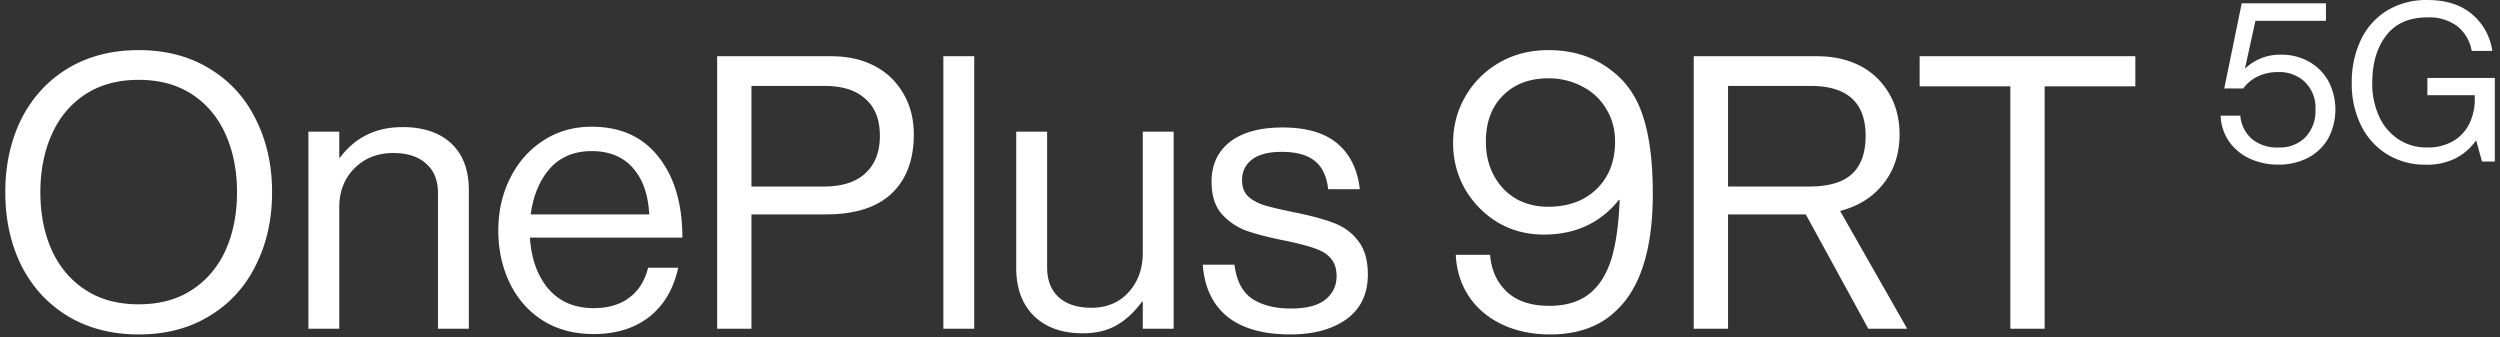
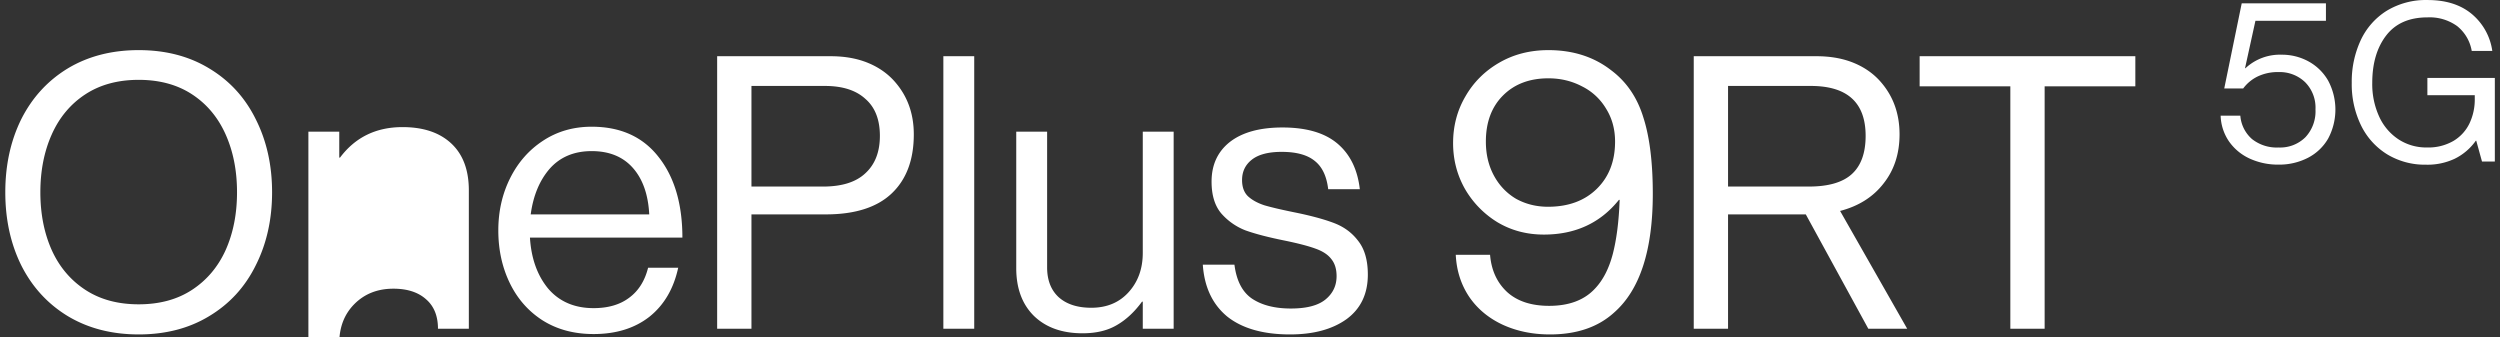
<svg xmlns="http://www.w3.org/2000/svg" width="415" height="56" viewBox="0 0 415 56" fill="none">
  <rect x="0" y="0" width="415" height="56" fill="#333333" stroke="none" />
-   <path fill-rule="evenodd" clip-rule="evenodd" d="M391.932 20.814a11.609 11.609 0 004.347 4.81 12.062 12.062 0 006.43 1.714 10.58 10.58 0 004.772-.986 9.313 9.313 0 003.503-2.99h.074l.954 3.452h2.13V12.937h-11.197v2.864h7.866v.603a9.235 9.235 0 01-.881 4.09 6.818 6.818 0 01-2.659 2.9 8.29 8.29 0 01-4.389 1.086 8.39 8.39 0 01-4.72-1.343 8.917 8.917 0 01-3.215-3.776 12.945 12.945 0 01-1.153-5.6c0-3.238.77-5.86 2.312-7.867 1.542-2.007 3.829-3.01 6.86-3.01a7.813 7.813 0 014.919 1.447 6.732 6.732 0 012.423 4.127h3.414a9.752 9.752 0 00-3.482-6.198C408.394.756 405.976.005 402.987.005a12.54 12.54 0 00-6.818 1.798 11.467 11.467 0 00-4.311 4.92 16.317 16.317 0 00-1.468 7.043 15.553 15.553 0 001.542 7.048zm-18.496 5.505a8.507 8.507 0 01-3.435-2.863 7.963 7.963 0 01-1.374-4.259h3.267a5.737 5.737 0 001.946 3.892 6.612 6.612 0 004.405 1.395 5.956 5.956 0 004.458-1.71 6.298 6.298 0 001.667-4.605 5.994 5.994 0 00-1.725-4.53 6.077 6.077 0 00-4.4-1.674 7.73 7.73 0 00-3.488.735 6.565 6.565 0 00-2.386 1.982h-3.146l2.9-14.128h13.981v2.9h-11.705l-1.726 7.866h.074a8.387 8.387 0 016.02-2.239 9.15 9.15 0 014.421 1.101 8.39 8.39 0 013.268 3.178 10.2 10.2 0 010 9.67 8.225 8.225 0 01-3.357 3.174 10.377 10.377 0 01-4.861 1.122 11.203 11.203 0 01-4.804-1.007zM23.022 55.515c-4.47 0-8.393-1.012-11.767-3.037-3.332-2.024-5.905-4.829-7.718-8.414C1.765 40.48.88 36.43.88 31.918c0-4.513.885-8.562 2.657-12.147 1.813-3.585 4.386-6.39 7.718-8.415C14.63 9.332 18.552 8.32 23.022 8.32c4.471 0 8.372 1.012 11.704 3.037 3.374 2.024 5.947 4.829 7.719 8.414 1.813 3.585 2.72 7.634 2.72 12.146 0 4.513-.907 8.562-2.72 12.147-1.772 3.585-4.345 6.39-7.719 8.414-3.332 2.025-7.233 3.037-11.704 3.037zm0-4.998c3.459 0 6.411-.801 8.858-2.404 2.446-1.602 4.302-3.796 5.567-6.58 1.265-2.825 1.898-6.03 1.898-9.616 0-3.585-.633-6.79-1.898-9.616-1.266-2.826-3.121-5.04-5.568-6.642-2.446-1.603-5.398-2.405-8.857-2.405-3.458 0-6.41.802-8.857 2.405-2.446 1.602-4.302 3.816-5.567 6.642C7.333 25.127 6.7 28.333 6.7 31.918c0 3.584.633 6.79 1.898 9.616 1.265 2.783 3.121 4.977 5.567 6.58 2.447 1.602 5.399 2.403 8.857 2.403zm33.295-28.659v4.302h.127c2.53-3.374 5.988-5.06 10.375-5.06 3.458 0 6.158.906 8.098 2.72 1.94 1.813 2.91 4.407 2.91 7.781v22.965h-5.124V32.044c0-2.109-.654-3.733-1.962-4.871-1.307-1.181-3.12-1.772-5.44-1.772-2.615 0-4.766.844-6.454 2.53-1.687 1.688-2.53 3.86-2.53 6.517v20.118h-5.124V21.858h5.124zm33.742 31.316c2.404 1.519 5.23 2.278 8.477 2.278 3.712 0 6.791-.949 9.237-2.847 2.446-1.94 4.049-4.66 4.808-8.161h-4.998c-.548 2.193-1.603 3.859-3.163 4.998-1.519 1.139-3.48 1.708-5.884 1.708-3.163 0-5.672-1.075-7.528-3.227-1.814-2.193-2.826-5.019-3.037-8.477h25.306c0-5.567-1.308-10.017-3.923-13.349-2.614-3.374-6.326-5.061-11.134-5.061-3.037 0-5.736.78-8.098 2.34-2.32 1.52-4.133 3.586-5.44 6.2-1.308 2.616-1.962 5.505-1.962 8.668 0 3.205.633 6.115 1.898 8.73s3.079 4.682 5.44 6.2zm14.994-25.305c1.644 1.855 2.551 4.428 2.72 7.718H88.098c.421-3.121 1.476-5.652 3.163-7.592 1.729-1.94 4.049-2.91 6.959-2.91 2.91 0 5.188.928 6.833 2.784zM137.9 9.332c2.362 0 4.449.38 6.263 1.139s3.311 1.834 4.492 3.226c2.024 2.362 3.036 5.23 3.036 8.604 0 4.218-1.223 7.487-3.669 9.806-2.446 2.32-6.094 3.48-10.945 3.48h-12.336v18.98h-5.694V9.331H137.9zm-1.266 21.636c3.121 0 5.462-.738 7.023-2.214 1.603-1.476 2.404-3.543 2.404-6.2 0-2.699-.801-4.744-2.404-6.136-1.561-1.434-3.796-2.151-6.706-2.151h-12.21v16.701h11.893zm25.087-21.636h-5.124v45.234h5.124V9.332zm17.984 45.993c-3.374 0-6.052-.949-8.034-2.847-1.983-1.94-2.974-4.597-2.974-7.97v-22.65h5.125v22.523c0 2.108.632 3.753 1.898 4.934 1.307 1.181 3.121 1.772 5.44 1.772 2.573 0 4.64-.865 6.2-2.594 1.561-1.73 2.341-3.901 2.341-6.516V21.858h5.125v32.708h-5.125v-4.492h-.126c-1.266 1.73-2.679 3.037-4.239 3.923-1.518.886-3.395 1.328-5.631 1.328zm24.011-2.783c2.489 1.982 5.968 2.973 10.439 2.973 3.88 0 7.001-.843 9.363-2.53 2.362-1.73 3.543-4.197 3.543-7.402 0-2.362-.527-4.218-1.582-5.568-1.012-1.35-2.34-2.34-3.985-2.973s-3.817-1.223-6.517-1.772c-2.277-.463-3.985-.864-5.124-1.202-1.139-.38-2.046-.885-2.72-1.518-.633-.632-.949-1.518-.949-2.657 0-1.392.527-2.51 1.581-3.353 1.097-.886 2.763-1.329 4.998-1.329 2.446 0 4.281.507 5.504 1.519 1.223.97 1.961 2.53 2.214 4.681h5.251c-.379-3.29-1.623-5.82-3.732-7.591-2.109-1.772-5.146-2.657-9.11-2.657-3.754 0-6.664.8-8.731 2.404-2.024 1.602-3.037 3.795-3.037 6.58 0 2.234.528 3.985 1.582 5.25a10.252 10.252 0 004.049 2.847c1.645.59 3.838 1.16 6.579 1.708 2.236.464 3.923.907 5.062 1.329 1.181.421 2.045.99 2.594 1.708.59.717.885 1.666.885 2.847 0 1.602-.632 2.91-1.898 3.922-1.223.97-3.121 1.455-5.694 1.455-2.657 0-4.808-.548-6.453-1.645-1.602-1.096-2.572-2.973-2.91-5.63h-5.251c.253 3.711 1.603 6.58 4.049 8.604zm53.568 2.973c-2.911 0-5.547-.548-7.908-1.645-2.32-1.096-4.155-2.636-5.504-4.618-1.35-2.025-2.088-4.344-2.215-6.96h5.694c.211 2.574 1.16 4.64 2.847 6.2 1.687 1.52 4.007 2.278 6.959 2.278 3.332 0 5.884-.97 7.655-2.91 1.308-1.392 2.278-3.29 2.91-5.694.633-2.446 1.013-5.44 1.139-8.983h-.126c-3.079 3.838-7.234 5.757-12.464 5.757-2.825 0-5.377-.675-7.655-2.025a15.637 15.637 0 01-5.44-5.567c-1.308-2.32-1.962-4.85-1.962-7.592 0-2.826.675-5.398 2.025-7.718 1.35-2.362 3.226-4.239 5.63-5.63 2.405-1.392 5.125-2.088 8.162-2.088 4.091 0 7.57 1.117 10.438 3.353 2.531 1.898 4.302 4.492 5.315 7.781 1.054 3.248 1.581 7.487 1.581 12.716 0 9.406-2.151 15.985-6.453 19.74-2.657 2.403-6.2 3.605-10.628 3.605zm-.317-21.194c3.374 0 6.074-.99 8.098-2.973 2.025-1.982 3.037-4.597 3.037-7.845 0-2.066-.506-3.901-1.518-5.504a9.572 9.572 0 00-3.986-3.67c-1.687-.885-3.543-1.328-5.567-1.328-3.121 0-5.631.95-7.529 2.847-1.898 1.898-2.847 4.45-2.847 7.655 0 2.11.443 3.986 1.329 5.63.885 1.646 2.109 2.932 3.669 3.86 1.603.886 3.374 1.328 5.314 1.328zm50.83-23.85c-1.814-.76-3.901-1.139-6.263-1.139h-20.371v45.234h5.693v-18.98h12.906l10.376 18.98h6.453l-11.135-19.549c3.079-.8 5.483-2.32 7.212-4.555 1.772-2.235 2.658-4.955 2.658-8.16 0-3.375-1.013-6.243-3.037-8.605-1.181-1.392-2.678-2.467-4.492-3.226zm-.443 18.473c-1.518 1.35-3.88 2.024-7.085 2.024h-13.413V14.267h13.729c6.073 0 9.11 2.762 9.11 8.287 0 2.868-.78 4.998-2.341 6.39zm26.362-14.614h-15.057V9.332h35.808v4.998H339.41v40.236h-5.694V14.33z" fill="#fff" />
+   <path fill-rule="evenodd" clip-rule="evenodd" d="M391.932 20.814a11.609 11.609 0 004.347 4.81 12.062 12.062 0 006.43 1.714 10.58 10.58 0 004.772-.986 9.313 9.313 0 003.503-2.99h.074l.954 3.452h2.13V12.937h-11.197v2.864h7.866v.603a9.235 9.235 0 01-.881 4.09 6.818 6.818 0 01-2.659 2.9 8.29 8.29 0 01-4.389 1.086 8.39 8.39 0 01-4.72-1.343 8.917 8.917 0 01-3.215-3.776 12.945 12.945 0 01-1.153-5.6c0-3.238.77-5.86 2.312-7.867 1.542-2.007 3.829-3.01 6.86-3.01a7.813 7.813 0 014.919 1.447 6.732 6.732 0 012.423 4.127h3.414a9.752 9.752 0 00-3.482-6.198C408.394.756 405.976.005 402.987.005a12.54 12.54 0 00-6.818 1.798 11.467 11.467 0 00-4.311 4.92 16.317 16.317 0 00-1.468 7.043 15.553 15.553 0 001.542 7.048zm-18.496 5.505a8.507 8.507 0 01-3.435-2.863 7.963 7.963 0 01-1.374-4.259h3.267a5.737 5.737 0 001.946 3.892 6.612 6.612 0 004.405 1.395 5.956 5.956 0 004.458-1.71 6.298 6.298 0 001.667-4.605 5.994 5.994 0 00-1.725-4.53 6.077 6.077 0 00-4.4-1.674 7.73 7.73 0 00-3.488.735 6.565 6.565 0 00-2.386 1.982h-3.146l2.9-14.128h13.981v2.9h-11.705l-1.726 7.866h.074a8.387 8.387 0 016.02-2.239 9.15 9.15 0 014.421 1.101 8.39 8.39 0 013.268 3.178 10.2 10.2 0 010 9.67 8.225 8.225 0 01-3.357 3.174 10.377 10.377 0 01-4.861 1.122 11.203 11.203 0 01-4.804-1.007zM23.022 55.515c-4.47 0-8.393-1.012-11.767-3.037-3.332-2.024-5.905-4.829-7.718-8.414C1.765 40.48.88 36.43.88 31.918c0-4.513.885-8.562 2.657-12.147 1.813-3.585 4.386-6.39 7.718-8.415C14.63 9.332 18.552 8.32 23.022 8.32c4.471 0 8.372 1.012 11.704 3.037 3.374 2.024 5.947 4.829 7.719 8.414 1.813 3.585 2.72 7.634 2.72 12.146 0 4.513-.907 8.562-2.72 12.147-1.772 3.585-4.345 6.39-7.719 8.414-3.332 2.025-7.233 3.037-11.704 3.037zm0-4.998c3.459 0 6.411-.801 8.858-2.404 2.446-1.602 4.302-3.796 5.567-6.58 1.265-2.825 1.898-6.03 1.898-9.616 0-3.585-.633-6.79-1.898-9.616-1.266-2.826-3.121-5.04-5.568-6.642-2.446-1.603-5.398-2.405-8.857-2.405-3.458 0-6.41.802-8.857 2.405-2.446 1.602-4.302 3.816-5.567 6.642C7.333 25.127 6.7 28.333 6.7 31.918c0 3.584.633 6.79 1.898 9.616 1.265 2.783 3.121 4.977 5.567 6.58 2.447 1.602 5.399 2.403 8.857 2.403zm33.295-28.659v4.302h.127c2.53-3.374 5.988-5.06 10.375-5.06 3.458 0 6.158.906 8.098 2.72 1.94 1.813 2.91 4.407 2.91 7.781v22.965h-5.124c0-2.109-.654-3.733-1.962-4.871-1.307-1.181-3.12-1.772-5.44-1.772-2.615 0-4.766.844-6.454 2.53-1.687 1.688-2.53 3.86-2.53 6.517v20.118h-5.124V21.858h5.124zm33.742 31.316c2.404 1.519 5.23 2.278 8.477 2.278 3.712 0 6.791-.949 9.237-2.847 2.446-1.94 4.049-4.66 4.808-8.161h-4.998c-.548 2.193-1.603 3.859-3.163 4.998-1.519 1.139-3.48 1.708-5.884 1.708-3.163 0-5.672-1.075-7.528-3.227-1.814-2.193-2.826-5.019-3.037-8.477h25.306c0-5.567-1.308-10.017-3.923-13.349-2.614-3.374-6.326-5.061-11.134-5.061-3.037 0-5.736.78-8.098 2.34-2.32 1.52-4.133 3.586-5.44 6.2-1.308 2.616-1.962 5.505-1.962 8.668 0 3.205.633 6.115 1.898 8.73s3.079 4.682 5.44 6.2zm14.994-25.305c1.644 1.855 2.551 4.428 2.72 7.718H88.098c.421-3.121 1.476-5.652 3.163-7.592 1.729-1.94 4.049-2.91 6.959-2.91 2.91 0 5.188.928 6.833 2.784zM137.9 9.332c2.362 0 4.449.38 6.263 1.139s3.311 1.834 4.492 3.226c2.024 2.362 3.036 5.23 3.036 8.604 0 4.218-1.223 7.487-3.669 9.806-2.446 2.32-6.094 3.48-10.945 3.48h-12.336v18.98h-5.694V9.331H137.9zm-1.266 21.636c3.121 0 5.462-.738 7.023-2.214 1.603-1.476 2.404-3.543 2.404-6.2 0-2.699-.801-4.744-2.404-6.136-1.561-1.434-3.796-2.151-6.706-2.151h-12.21v16.701h11.893zm25.087-21.636h-5.124v45.234h5.124V9.332zm17.984 45.993c-3.374 0-6.052-.949-8.034-2.847-1.983-1.94-2.974-4.597-2.974-7.97v-22.65h5.125v22.523c0 2.108.632 3.753 1.898 4.934 1.307 1.181 3.121 1.772 5.44 1.772 2.573 0 4.64-.865 6.2-2.594 1.561-1.73 2.341-3.901 2.341-6.516V21.858h5.125v32.708h-5.125v-4.492h-.126c-1.266 1.73-2.679 3.037-4.239 3.923-1.518.886-3.395 1.328-5.631 1.328zm24.011-2.783c2.489 1.982 5.968 2.973 10.439 2.973 3.88 0 7.001-.843 9.363-2.53 2.362-1.73 3.543-4.197 3.543-7.402 0-2.362-.527-4.218-1.582-5.568-1.012-1.35-2.34-2.34-3.985-2.973s-3.817-1.223-6.517-1.772c-2.277-.463-3.985-.864-5.124-1.202-1.139-.38-2.046-.885-2.72-1.518-.633-.632-.949-1.518-.949-2.657 0-1.392.527-2.51 1.581-3.353 1.097-.886 2.763-1.329 4.998-1.329 2.446 0 4.281.507 5.504 1.519 1.223.97 1.961 2.53 2.214 4.681h5.251c-.379-3.29-1.623-5.82-3.732-7.591-2.109-1.772-5.146-2.657-9.11-2.657-3.754 0-6.664.8-8.731 2.404-2.024 1.602-3.037 3.795-3.037 6.58 0 2.234.528 3.985 1.582 5.25a10.252 10.252 0 004.049 2.847c1.645.59 3.838 1.16 6.579 1.708 2.236.464 3.923.907 5.062 1.329 1.181.421 2.045.99 2.594 1.708.59.717.885 1.666.885 2.847 0 1.602-.632 2.91-1.898 3.922-1.223.97-3.121 1.455-5.694 1.455-2.657 0-4.808-.548-6.453-1.645-1.602-1.096-2.572-2.973-2.91-5.63h-5.251c.253 3.711 1.603 6.58 4.049 8.604zm53.568 2.973c-2.911 0-5.547-.548-7.908-1.645-2.32-1.096-4.155-2.636-5.504-4.618-1.35-2.025-2.088-4.344-2.215-6.96h5.694c.211 2.574 1.16 4.64 2.847 6.2 1.687 1.52 4.007 2.278 6.959 2.278 3.332 0 5.884-.97 7.655-2.91 1.308-1.392 2.278-3.29 2.91-5.694.633-2.446 1.013-5.44 1.139-8.983h-.126c-3.079 3.838-7.234 5.757-12.464 5.757-2.825 0-5.377-.675-7.655-2.025a15.637 15.637 0 01-5.44-5.567c-1.308-2.32-1.962-4.85-1.962-7.592 0-2.826.675-5.398 2.025-7.718 1.35-2.362 3.226-4.239 5.63-5.63 2.405-1.392 5.125-2.088 8.162-2.088 4.091 0 7.57 1.117 10.438 3.353 2.531 1.898 4.302 4.492 5.315 7.781 1.054 3.248 1.581 7.487 1.581 12.716 0 9.406-2.151 15.985-6.453 19.74-2.657 2.403-6.2 3.605-10.628 3.605zm-.317-21.194c3.374 0 6.074-.99 8.098-2.973 2.025-1.982 3.037-4.597 3.037-7.845 0-2.066-.506-3.901-1.518-5.504a9.572 9.572 0 00-3.986-3.67c-1.687-.885-3.543-1.328-5.567-1.328-3.121 0-5.631.95-7.529 2.847-1.898 1.898-2.847 4.45-2.847 7.655 0 2.11.443 3.986 1.329 5.63.885 1.646 2.109 2.932 3.669 3.86 1.603.886 3.374 1.328 5.314 1.328zm50.83-23.85c-1.814-.76-3.901-1.139-6.263-1.139h-20.371v45.234h5.693v-18.98h12.906l10.376 18.98h6.453l-11.135-19.549c3.079-.8 5.483-2.32 7.212-4.555 1.772-2.235 2.658-4.955 2.658-8.16 0-3.375-1.013-6.243-3.037-8.605-1.181-1.392-2.678-2.467-4.492-3.226zm-.443 18.473c-1.518 1.35-3.88 2.024-7.085 2.024h-13.413V14.267h13.729c6.073 0 9.11 2.762 9.11 8.287 0 2.868-.78 4.998-2.341 6.39zm26.362-14.614h-15.057V9.332h35.808v4.998H339.41v40.236h-5.694V14.33z" fill="#fff" />
</svg>